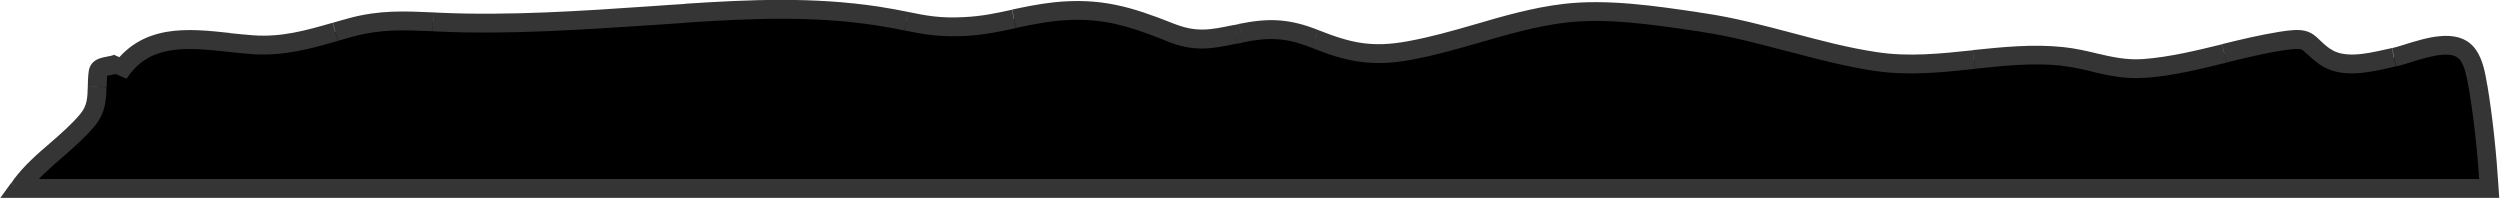
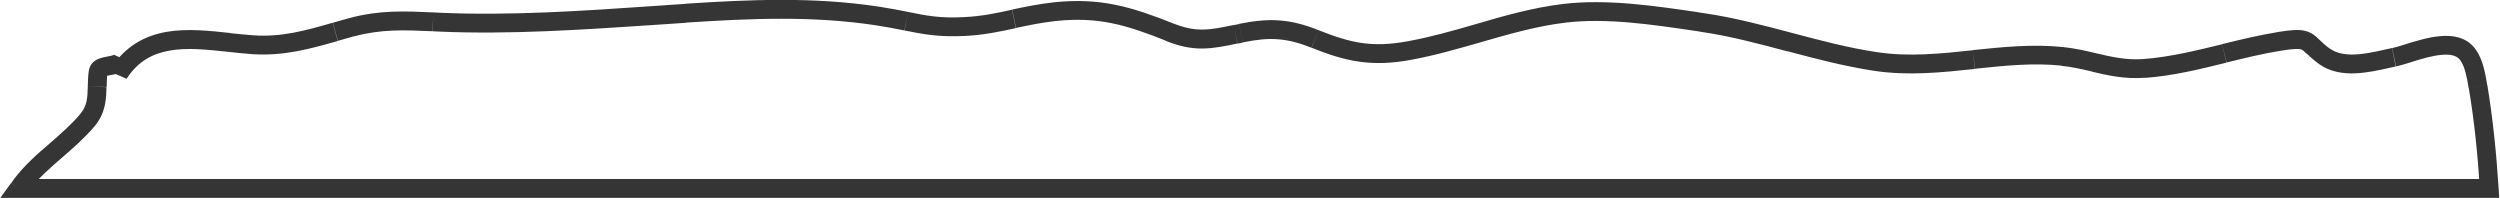
<svg xmlns="http://www.w3.org/2000/svg" version="1.1" id="Layer_1" x="0px" y="0px" viewBox="0 0 1592 126" style="enable-background:new 0 0 1592 126;" xml:space="preserve">
  <style type="text/css">
	.st0{fill-rule:evenodd;clip-rule:evenodd;}
	.st1{fill:#353535;}
</style>
-   <path class="st0" d="M145.8,27c5.2,0.6,10.3,1.1,15.3,1.4c19.2,1.3,35-3.3,52.3-8.2c3.3-1,6.8-1.9,10.2-2.9c18.4-5,33.7-4.3,52-3.5  c1.2,0.1,2.5,0.1,3.8,0.2c44.8,2,91.2-1.2,136.3-4.2c7-0.5,13.9-0.9,20.8-1.4C478,5.8,517.4,4,558.7,10.2c7.3,1.1,13.1,2.3,18.5,3.3  c11.8,2.4,20.9,4.2,37.1,3.4c11.8-0.6,21.5-2.7,31.5-4.9c8.1-1.7,16.2-3.5,25.7-4.5c28.6-3.1,47.4,2.6,73.2,12.9  c16.7,6.7,26.1,4.7,42.3,1.4c1.1-0.2,2.2-0.4,3.3-0.7c18.3-3.7,29.9-3.2,47.1,3.7c21.7,8.6,36.2,11.8,60,7.4  c14.8-2.7,29.2-6.8,43.6-11c18.2-5.2,36.5-10.5,55.4-12.8c26.9-3.2,56.8,1.2,83.6,5.2c1.5,0.2,3,0.4,4.4,0.7  c18.8,2.8,37.1,7.6,55.4,12.5c18,4.8,36,9.6,54.5,12.3c21.1,3.2,41.9,1,62.6-1.2c18.8-2,37.5-4,56.5-1.9c7.1,0.8,13.6,2.3,20,3.8  c10.2,2.4,20.2,4.7,32.1,3.8c17.4-1.3,34.2-5.4,50.9-9.5c11.8-2.9,23.7-5.8,35.7-7.7c14.8-2.4,16.3-0.9,20.8,3.5  c1.7,1.7,3.8,3.7,7.3,6.2c11,7.9,27,4.3,39.7,1.5c1.6-0.4,3.1-0.7,4.5-1c2.5-0.5,5.6-1.5,9.1-2.6c12.9-4,30.6-9.6,38.2,1.1  c3.8,5.3,5,13,6.1,19.2l0,0l0.1,0.8c3.6,21.5,5.8,43.2,7.2,65H12c0.4-0.6,0.9-1.2,1.4-1.8c6.6-8.8,14.5-15.7,22.5-22.5  c6.9-6,13.9-12,19.9-19.2c5.8-7,5.9-13.8,6.1-21.1c0.1-2.9,0.1-5.9,0.6-9.1c0.4-3.1,3.6-3.7,7-4.3c3.1-0.6,6.5-1.2,8.2-3.8l-2.2,8.8  C92,21.2,119.5,24.2,145.8,27z" />
  <path class="st1" d="M161.2,28.4l-0.4,6l0,0L161.2,28.4z M145.8,27l-0.6,6l0,0L145.8,27z M213.5,20.2l-1.6-5.8l0,0L213.5,20.2z   M223.7,17.4l-1.6-5.8l0,0L223.7,17.4z M275.7,13.9l0.3-6l0,0L275.7,13.9z M279.5,14.1l0.3-6l0,0L279.5,14.1z M415.8,9.9l0.4,6l0,0  L415.8,9.9z M436.5,8.5l-0.4-6l0,0L436.5,8.5z M558.7,10.2l-0.9,5.9l0,0L558.7,10.2z M577.1,13.5l-1.2,5.9l0,0L577.1,13.5z   M614.2,16.9l-0.3-6l0,0L614.2,16.9z M645.7,12l1.3,5.9l0,0L645.7,12z M671.4,7.5l0.6,6l0,0L671.4,7.5z M744.6,20.4l-2.2,5.6l0,0  L744.6,20.4z M786.9,21.8l1.2,5.9l0,0L786.9,21.8z M790.2,21.1l-1.2-5.9l0,0L790.2,21.1z M837.3,24.8l-2.2,5.6l0,0L837.3,24.8z   M897.4,32.2l1.1,5.9l0,0L897.4,32.2z M941,21.2l1.7,5.8l0,0L941,21.2z M996.3,8.5l-0.7-6l0,0L996.3,8.5z M1079.9,13.7l-0.9,5.9l0,0  L1079.9,13.7z M1084.4,14.3l0.9-5.9l0,0L1084.4,14.3z M1139.8,26.8l1.5-5.8l0,0L1139.8,26.8z M1194.3,39.2l-0.9,5.9l0,0L1194.3,39.2  z M1256.9,37.9l-0.6-6l0,0L1256.9,37.9z M1313.4,36l-0.6,6l0,0L1313.4,36z M1333.4,39.7l-1.4,5.8l0,0L1333.4,39.7z M1365.5,43.5  l-0.4-6l0,0L1365.5,43.5z M1416.4,34l-1.4-5.8l0,0L1416.4,34z M1452.2,26.2l0.9,5.9l0,0L1452.2,26.2z M1473,29.8l4.2-4.3l0,0  L1473,29.8z M1480.3,36l-3.5,4.9l0,0L1480.3,36z M1520,37.5l1.3,5.9l0,0L1520,37.5z M1524.5,36.5l-1.2-5.9l0,0L1524.5,36.5z   M1533.6,33.9l1.8,5.7l0,0L1533.6,33.9z M1571.7,35l-4.9,3.5l0,0L1571.7,35z M1577.8,54.2l-5.9,1v0.3l0.1,0.3L1577.8,54.2z   M1577.8,54.2l5.9-1v-0.3l-0.1-0.3L1577.8,54.2z M1577.9,55l-5.9,1l0,0L1577.9,55z M1585.1,120v6h6.4l-0.4-6.4L1585.1,120z M12,120  l-4.9-3.5L0.2,126H12V120z M13.4,118.2l4.8,3.6l0,0L13.4,118.2z M35.9,95.6l3.9,4.5l0,0L35.9,95.6z M55.7,76.4l-4.6-3.8l0,0  L55.7,76.4z M61.9,55.3l6,0.1l0,0L61.9,55.3z M62.4,46.2l5.9,0.8l0,0L62.4,46.2z M69.4,41.9l-1-5.9l0,0L69.4,41.9z M77.6,38.2  l5.8,1.5l-10.8-4.8L77.6,38.2z M75.4,46.9l-5.8-1.5l10.9,4.7L75.4,46.9z M161.6,22.5c-4.9-0.3-9.9-0.9-15.1-1.4L145.2,33  c5.2,0.6,10.4,1.1,15.6,1.5L161.6,22.5z M211.8,14.5c-17.4,5-32.3,9.2-50.3,8l-0.8,12c20.4,1.3,37.1-3.5,54.4-8.4L211.8,14.5z   M222.2,11.6c-3.5,1-7,1.9-10.3,2.9l3.3,11.5c3.4-1,6.7-1.9,10.2-2.9L222.2,11.6z M276,7.9c-18.2-0.8-34.4-1.6-53.8,3.7l3.1,11.6  c17.4-4.7,31.8-4.1,50.1-3.3L276,7.9z M279.8,8.1C278.5,8,277.2,8,276,7.9l-0.5,12c1.2,0.1,2.5,0.1,3.8,0.2L279.8,8.1z M415.4,3.9  c-45.2,3.1-91.2,6.2-135.6,4.2l-0.5,12c45.2,2,91.9-1.2,137-4.2L415.4,3.9z M436.2,2.5c-6.9,0.4-13.8,0.9-20.8,1.4l0.8,12  c7-0.5,13.9-0.9,20.8-1.4L436.2,2.5z M559.5,4.2c-42-6.3-81.9-4.5-123.4-1.8l0.8,12c41.5-2.7,80.3-4.4,120.8,1.7L559.5,4.2z   M578.3,7.6C573,6.5,567,5.4,559.5,4.2l-1.8,11.9c7.1,1.1,12.9,2.2,18.2,3.3L578.3,7.6z M613.9,10.9c-15.4,0.8-23.9-0.9-35.6-3.3  L576,19.4c11.9,2.4,21.7,4.3,38.5,3.5L613.9,10.9z M644.4,6.2c-10,2.2-19.3,4.2-30.6,4.7l0.6,12c12.3-0.6,22.5-2.8,32.5-5L644.4,6.2  z M670.8,1.5c-9.8,1.1-18.3,2.9-26.3,4.6l2.5,11.7c8.1-1.7,16-3.4,25.1-4.4L670.8,1.5z M746.8,14.8c-26.2-10.4-46-16.5-76-13.3  l1.3,11.9c27.2-2.9,44.9,2.4,70.3,12.5L746.8,14.8z M785.7,15.9c-8.2,1.7-14,2.9-19.8,2.9c-5.6,0.1-11.3-0.9-19.1-4L742.3,26  c9,3.6,16.3,5,23.6,4.9c7.2-0.1,14.1-1.5,22.1-3.2L785.7,15.9z M789,15.3c-1.2,0.2-2.3,0.5-3.3,0.7l2.4,11.8  c1.1-0.2,2.2-0.4,3.3-0.7L789,15.3z M839.6,19.2c-9-3.6-16.8-5.6-25-6.2c-8.1-0.6-16.1,0.3-25.6,2.2l2.4,11.8  c8.8-1.8,15.7-2.5,22.3-2s13.2,2.1,21.4,5.4L839.6,19.2z M896.3,26.3c-11.4,2.1-20.4,2.3-28.9,1.1c-8.6-1.2-17.2-4-27.8-8.2  l-4.4,11.2c11,4.4,20.5,7.5,30.6,8.9s20.3,1.1,32.8-1.2L896.3,26.3z M939.3,15.5c-14.5,4.2-28.6,8.2-43,10.8l2.1,11.8  c15.1-2.7,29.8-7,44.2-11.1L939.3,15.5z M995.6,2.5c-19.5,2.3-38.2,7.7-56.3,13l3.3,11.5c18.3-5.3,36.1-10.4,54.4-12.6L995.6,2.5z   M1080.8,7.7c-26.6-3.9-57.4-8.5-85.2-5.2l1.4,11.9c25.9-3.1,55,1.2,82,5.2L1080.8,7.7z M1085.2,8.4c-1.5-0.2-3-0.4-4.4-0.7  l-1.8,11.9c1.5,0.2,3,0.4,4.4,0.7L1085.2,8.4z M1141.3,21c-18.2-4.8-36.9-9.8-56.1-12.6l-1.8,11.9c18.4,2.7,36.4,7.5,54.8,12.4  L1141.3,21z M1195.2,33.2c-18.1-2.7-35.8-7.4-53.9-12.2l-3.1,11.6c18,4.8,36.3,9.6,55.2,12.5L1195.2,33.2z M1256.3,32  c-20.8,2.2-40.8,4.3-61.1,1.2l-1.8,11.9c22,3.3,43.5,1,64.1-1.2L1256.3,32z M1314,30c-19.7-2.1-39.1,0-57.7,1.9l1.3,11.9  c18.9-2,37-3.9,55.2-2L1314,30z M1334.8,33.9c-6.4-1.5-13.2-3.1-20.8-3.9l-1.3,11.9c6.7,0.7,12.9,2.1,19.3,3.6L1334.8,33.9z   M1365,37.6c-10.8,0.8-20-1.3-30.3-3.7l-2.7,11.7c10.2,2.4,21,4.9,33.9,3.9L1365,37.6z M1415,28.2c-16.9,4.1-33.2,8.1-50,9.4l0.9,12  c18-1.3,35.2-5.6,51.9-9.7L1415,28.2z M1451.2,20.3c-12.3,2-24.4,4.9-36.2,7.8l2.9,11.7c11.9-2.9,23.5-5.8,35.2-7.6L1451.2,20.3z   M1477.2,25.5c-2.2-2.1-4.8-4.8-9.5-5.9c-4.1-0.9-9.2-0.5-16.5,0.7l1.9,11.9c7.5-1.2,10.5-1.2,12-0.8c0.9,0.2,1.3,0.4,3.7,2.8  L1477.2,25.5z M1483.8,31.1c-3.1-2.2-4.9-4-6.6-5.6l-8.3,8.6c1.8,1.7,4.2,4,8,6.8L1483.8,31.1z M1518.7,31.6  c-6.4,1.4-13.1,2.9-19.4,3.1s-11.5-0.8-15.5-3.7l-7,9.8c7,5,15.3,6.2,22.9,5.9s15.3-2,21.5-3.4L1518.7,31.6z M1523.2,30.6  c-1.5,0.3-3,0.7-4.6,1l2.6,11.7c1.6-0.4,3-0.7,4.4-1L1523.2,30.6z M1531.8,28.2c-3.6,1.1-6.4,2-8.5,2.4l2.5,11.7  c2.8-0.6,6.3-1.7,9.6-2.7L1531.8,28.2z M1576.6,31.6c-5.6-8-14.7-9.3-22.5-8.6c-7.8,0.6-16.1,3.3-22.4,5.2l3.6,11.4  c6.6-2.1,13.6-4.2,19.8-4.7c6.2-0.5,9.8,0.8,11.7,3.6L1576.6,31.6z M1583.7,53.2c-1-5.8-2.4-15-7.1-21.6l-9.8,6.9  c2.8,4,4,10.2,5.1,16.7L1583.7,53.2z M1583.6,52.5L1583.6,52.5l-11.5,3.3l0,0L1583.6,52.5z M1583.8,54l-0.1-0.8l-11.8,2l0.1,0.8  L1583.8,54z M1591.1,119.6c-1.4-21.9-3.6-43.9-7.2-65.6l-11.8,2c3.6,21.2,5.7,42.7,7.1,64.4L1591.1,119.6z M12,126h1573.1v-12H12  V126z M8.6,114.6c-0.5,0.6-0.9,1.3-1.4,1.9l9.7,7.1c0.4-0.6,0.9-1.2,1.3-1.8L8.6,114.6z M31.9,91.1c-7.9,6.8-16.4,14.1-23.4,23.5  l9.6,7.2c6.1-8.2,13.6-14.7,21.6-21.6L31.9,91.1z M51.1,72.6C45.5,79.3,38.9,85,31.9,91.1l7.8,9.1c6.9-6,14.2-12.3,20.6-19.9  L51.1,72.6z M55.9,55.1c-0.2,7.4-0.4,12.2-4.8,17.5l9.2,7.7c7.2-8.7,7.3-17.5,7.5-24.8L55.9,55.1z M56.5,45.4  c-0.5,3.5-0.5,6.8-0.6,9.7l12,0.3c0.1-2.9,0.1-5.6,0.5-8.4L56.5,45.4z M68.4,36c-1.5,0.3-4,0.7-6.2,1.7c-2.6,1.2-5.2,3.6-5.7,7.7  L68.4,47c0,0.3-0.2,0.7-0.5,1.1c-0.3,0.4-0.6,0.5-0.5,0.4c0.1,0,0.4-0.2,1-0.3s1.3-0.3,2.1-0.4L68.4,36z M72.6,34.8  c0.1-0.1,0,0.1-0.7,0.4c-0.8,0.3-1.9,0.5-3.6,0.8l2.1,11.8c1.5-0.3,3.6-0.6,5.7-1.4c2.1-0.8,4.7-2.2,6.5-4.9L72.6,34.8z M81.3,48.4  l2.2-8.8l-11.6-2.9l-2.2,8.8L81.3,48.4z M146.5,21c-13-1.4-27.3-3-40.5-0.7c-13.6,2.4-26.2,8.9-35.5,23.4l10.1,6.5  c7.2-11.2,16.6-16.1,27.5-18c11.2-2,23.8-0.6,37.2,0.8L146.5,21z" />
</svg>